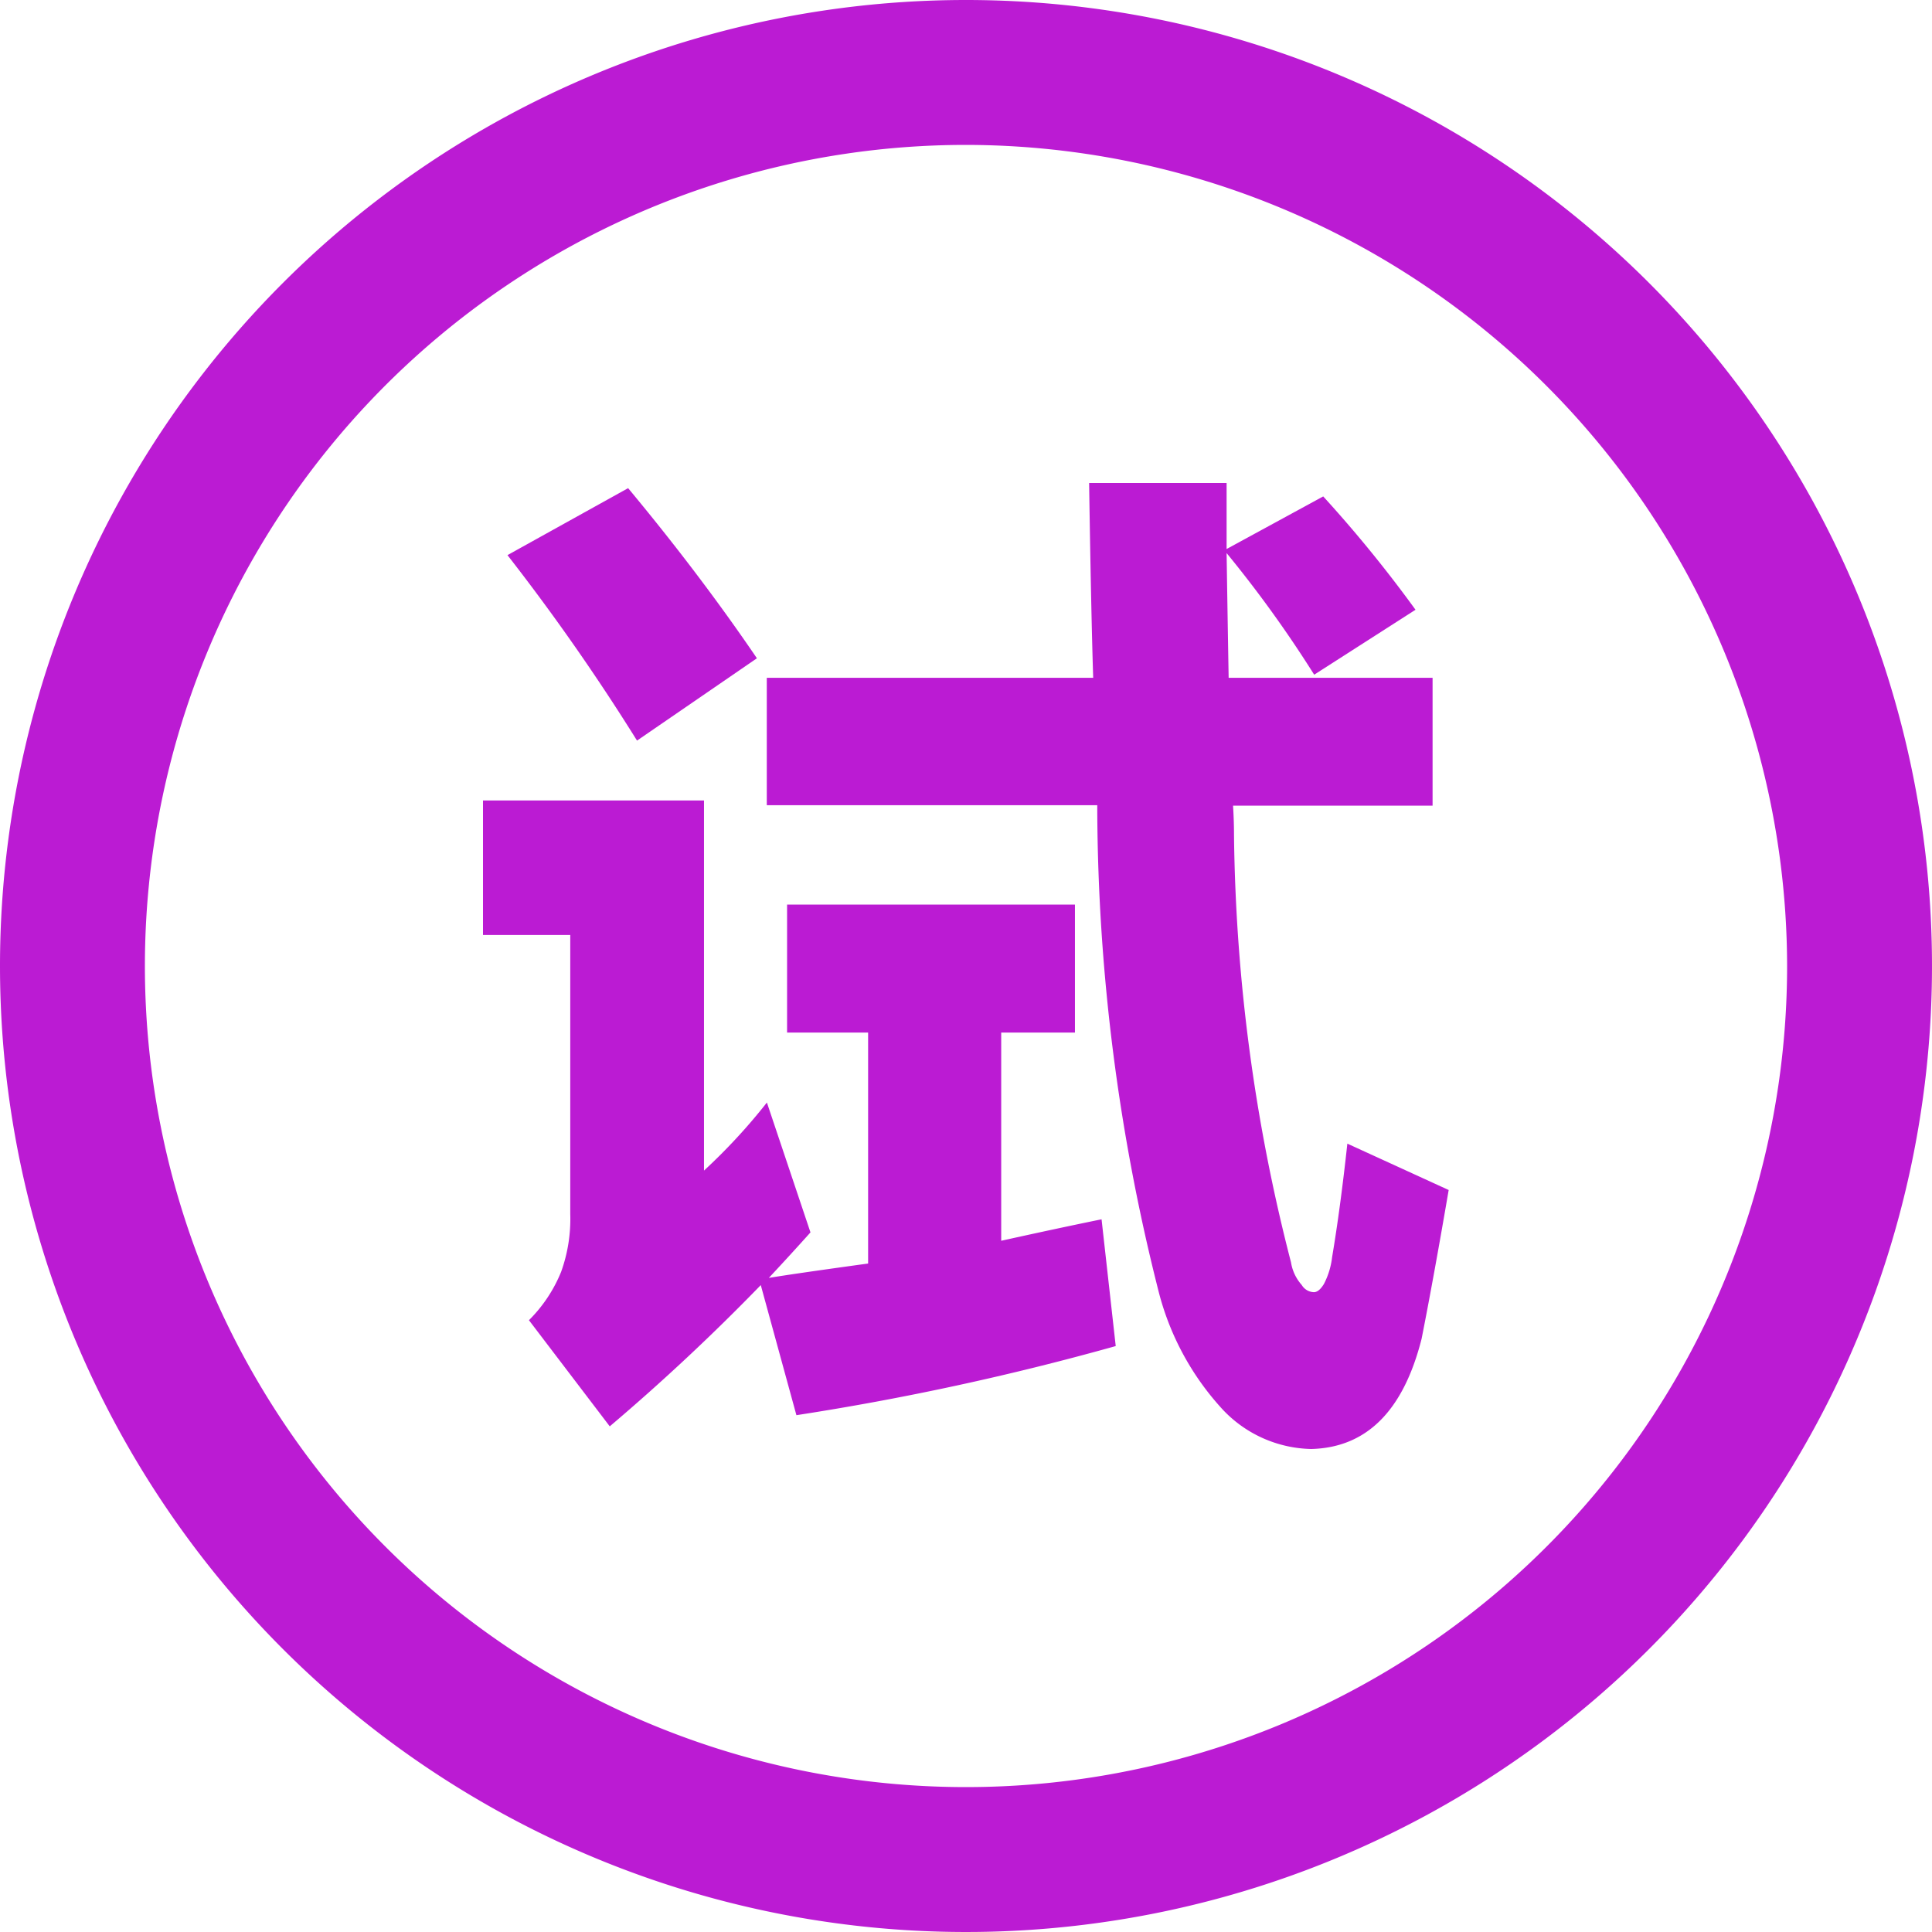
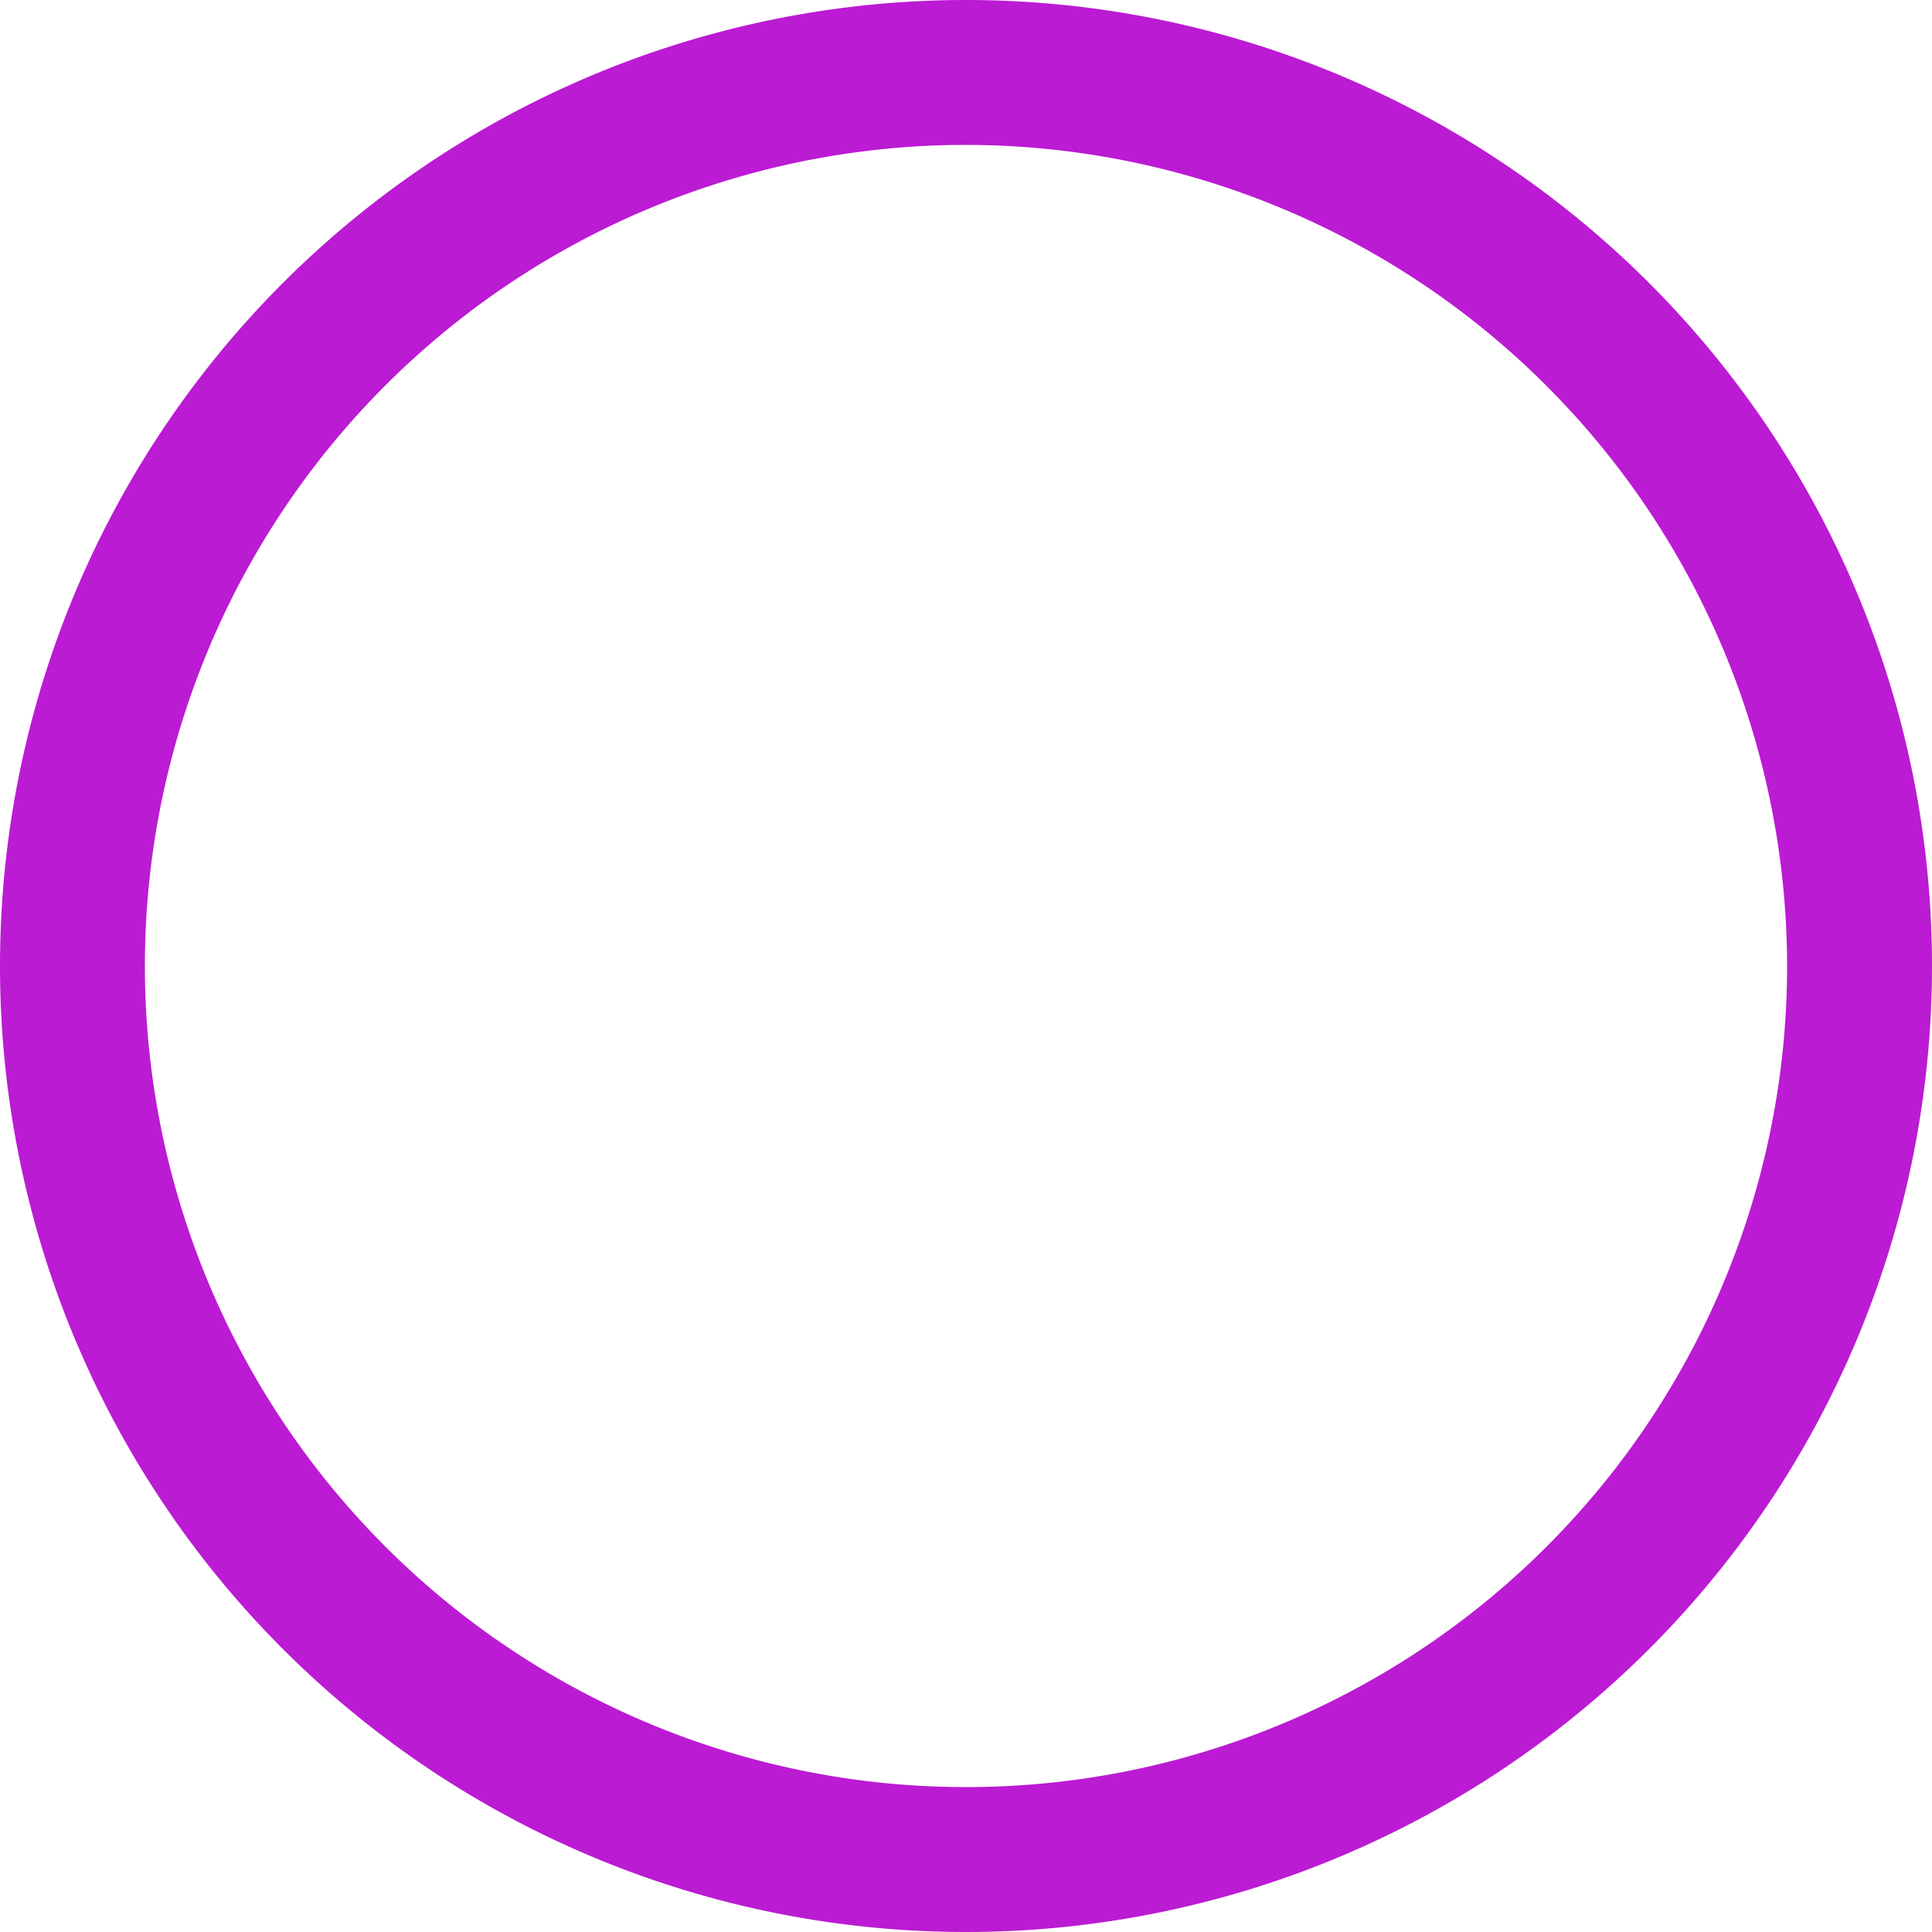
<svg xmlns="http://www.w3.org/2000/svg" width="18" height="18" viewBox="0 0 18 18">
  <defs>
    <style>.a{fill:#bb1bd3;}</style>
  </defs>
  <g transform="translate(-1878 -750)">
-     <path class="a" d="M.6-9.528l1.124-.624q.671.807,1.2,1.585L1.807-7.8A20.166,20.166,0,0,0,.6-9.528ZM7.3-9.547q.009.586.019,1.162h1.9v1.191H7.36q.009.144.009.279A16.6,16.6,0,0,0,7.9-2.939a.416.416,0,0,0,.1.211.137.137,0,0,0,.113.067q.047,0,.094-.077a.724.724,0,0,0,.076-.25q.076-.451.142-1.057l.944.432Q9.23-2.8,9.117-2.228,8.862-1.219,8.088-1.2a1.164,1.164,0,0,1-.822-.365A2.552,2.552,0,0,1,6.671-2.65a18.515,18.515,0,0,1-.576-4.5v-.048H3.016V-8.385H6.057q-.019-.586-.038-1.815H7.3v.615l.9-.49A12.13,12.13,0,0,1,9.06-9.019l-.944.605A11.119,11.119,0,0,0,7.3-9.547ZM3.035-2.794q.227-.038.925-.134V-5.08H3.205V-6.272H5.887V-5.08H5.2v1.94q.519-.115.935-.2l.132,1.181a25.3,25.3,0,0,1-2.975.644L2.96-2.727q-.671.692-1.407,1.316L.8-2.4a1.351,1.351,0,0,0,.3-.451,1.455,1.455,0,0,0,.085-.538v-2.6H.372V-7.242H2.431v3.448a5.439,5.439,0,0,0,.586-.634l.406,1.21Q3.233-3.006,3.035-2.794Z" transform="translate(1882.128 764.7)" />
    <path class="a" d="M9,1.35A7.65,7.65,0,1,0,16.65,9,7.659,7.659,0,0,0,9,1.35M9,0A9,9,0,1,1,0,9,9,9,0,0,1,9,0Z" transform="translate(1878 750)" />
  </g>
</svg>